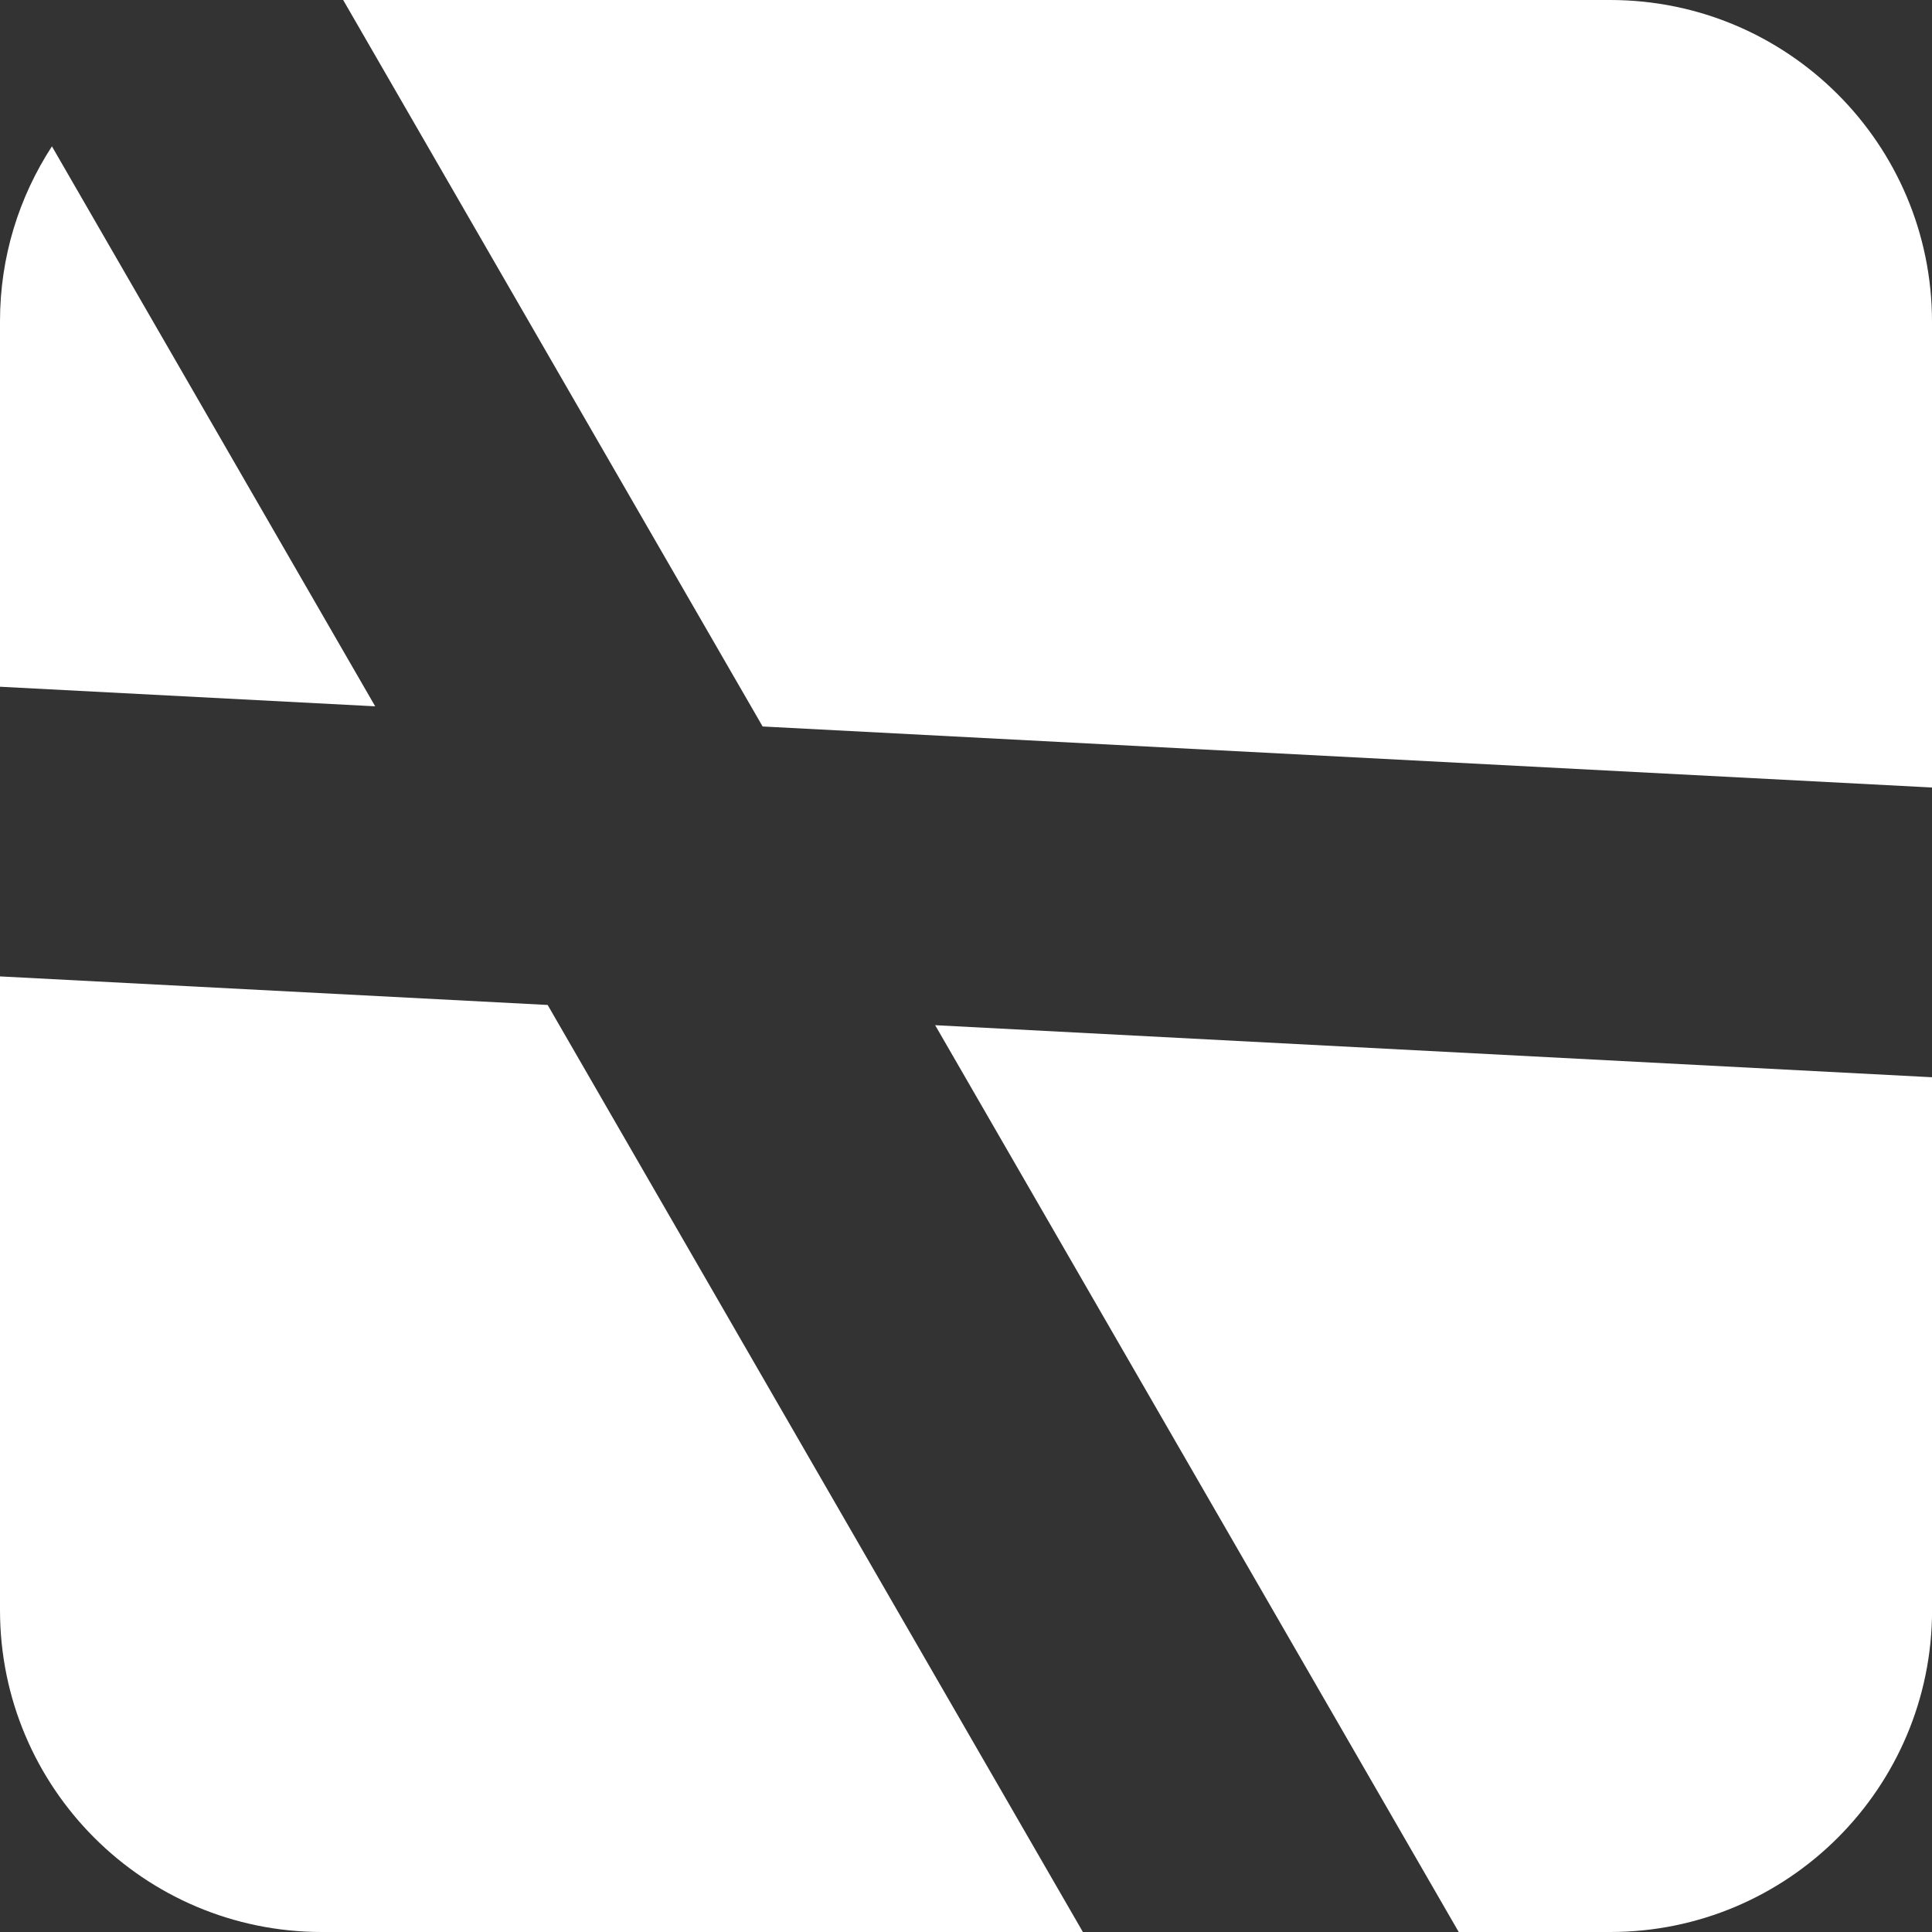
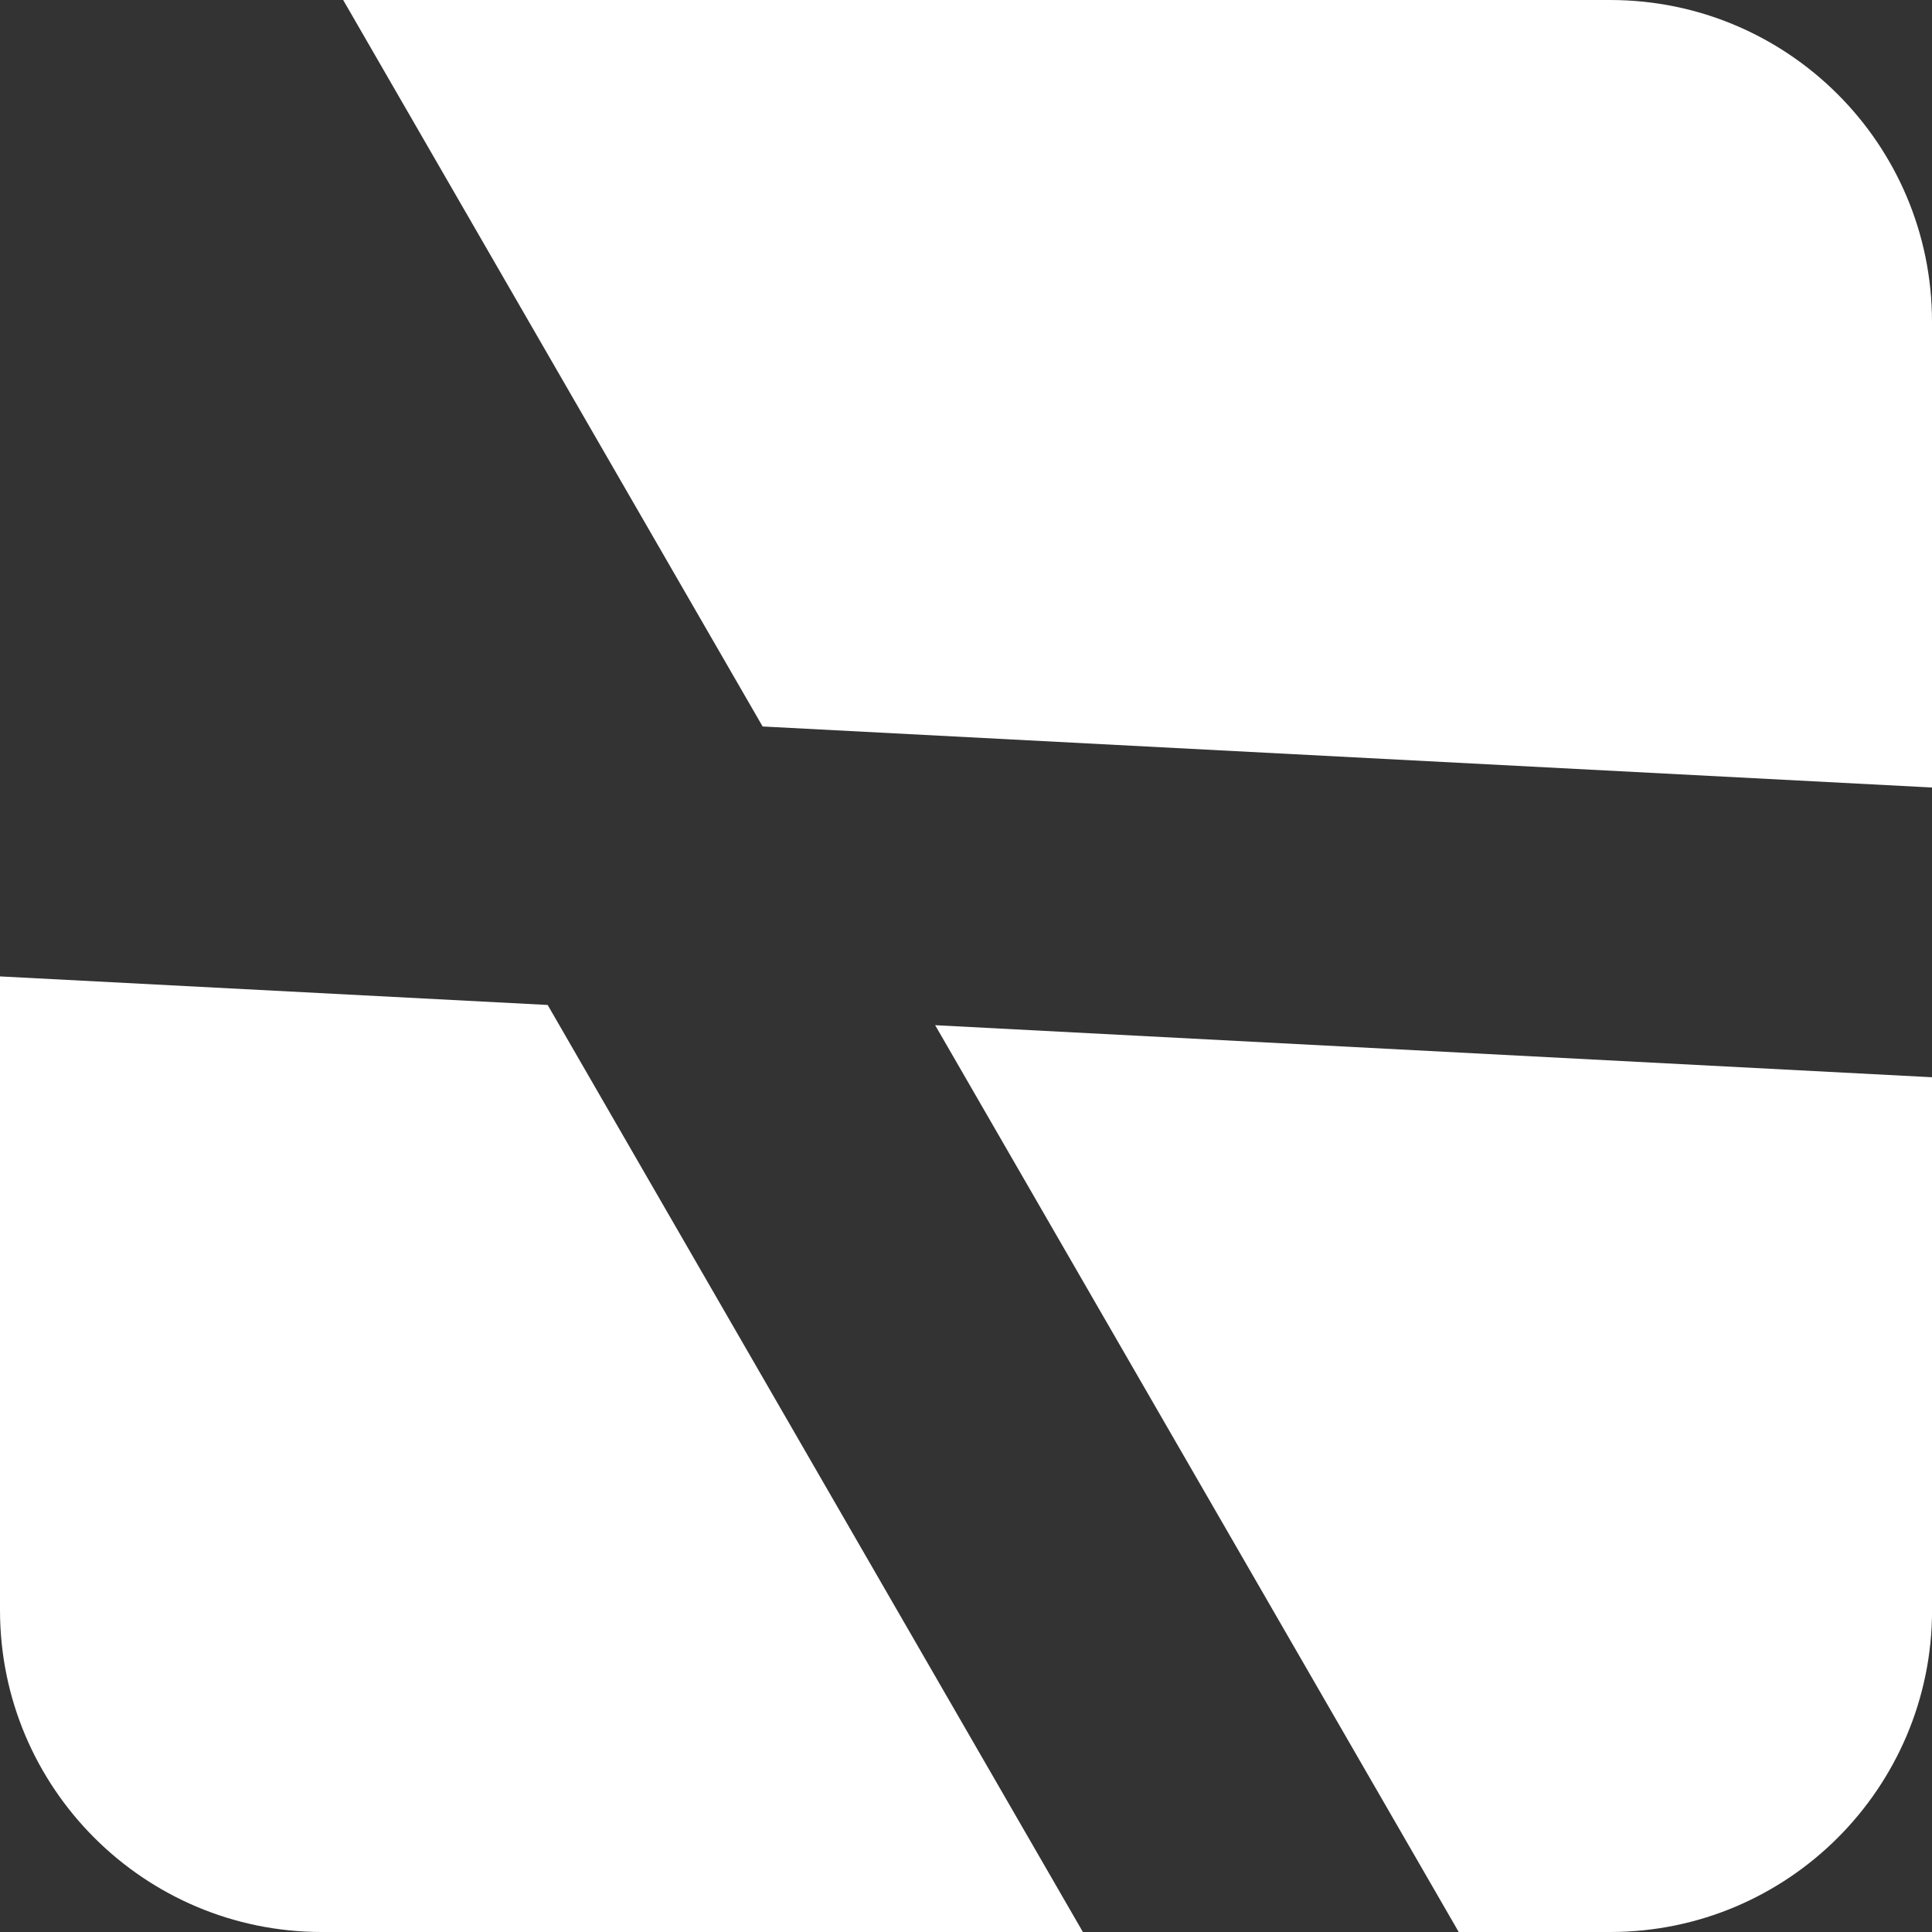
<svg xmlns="http://www.w3.org/2000/svg" data-bbox="0 0 295.07 295.06" viewBox="0 0 295.06 295.06" data-type="color">
  <rect x="0" y="0" width="295.06" height="295.06" fill="#333333" stroke="none" />
  <g>
    <path d="M295.06 120.28V49.16C295.06 22.01 273.05 0 245.9 0H52.41l64.06 110.95 178.59 9.32Z" fill="#ffffff" data-color="1" />
-     <path d="M7.93 22.35C2.93 30.04 0 39.19 0 49.05v55.83l57.3 2.99z" fill="#ffffff" data-color="1" />
    <path d="M0 149.12v96.78c0 27.15 22.01 49.16 49.16 49.16h116.22L83.64 153.48z" fill="#ffffff" data-color="1" />
    <path d="M222.77 295.06h23.14c27.15 0 49.16-22.01 49.16-49.16v-81.38l-152.25-7.95 79.96 138.49Z" fill="#ffffff" data-color="1" />
  </g>
</svg>